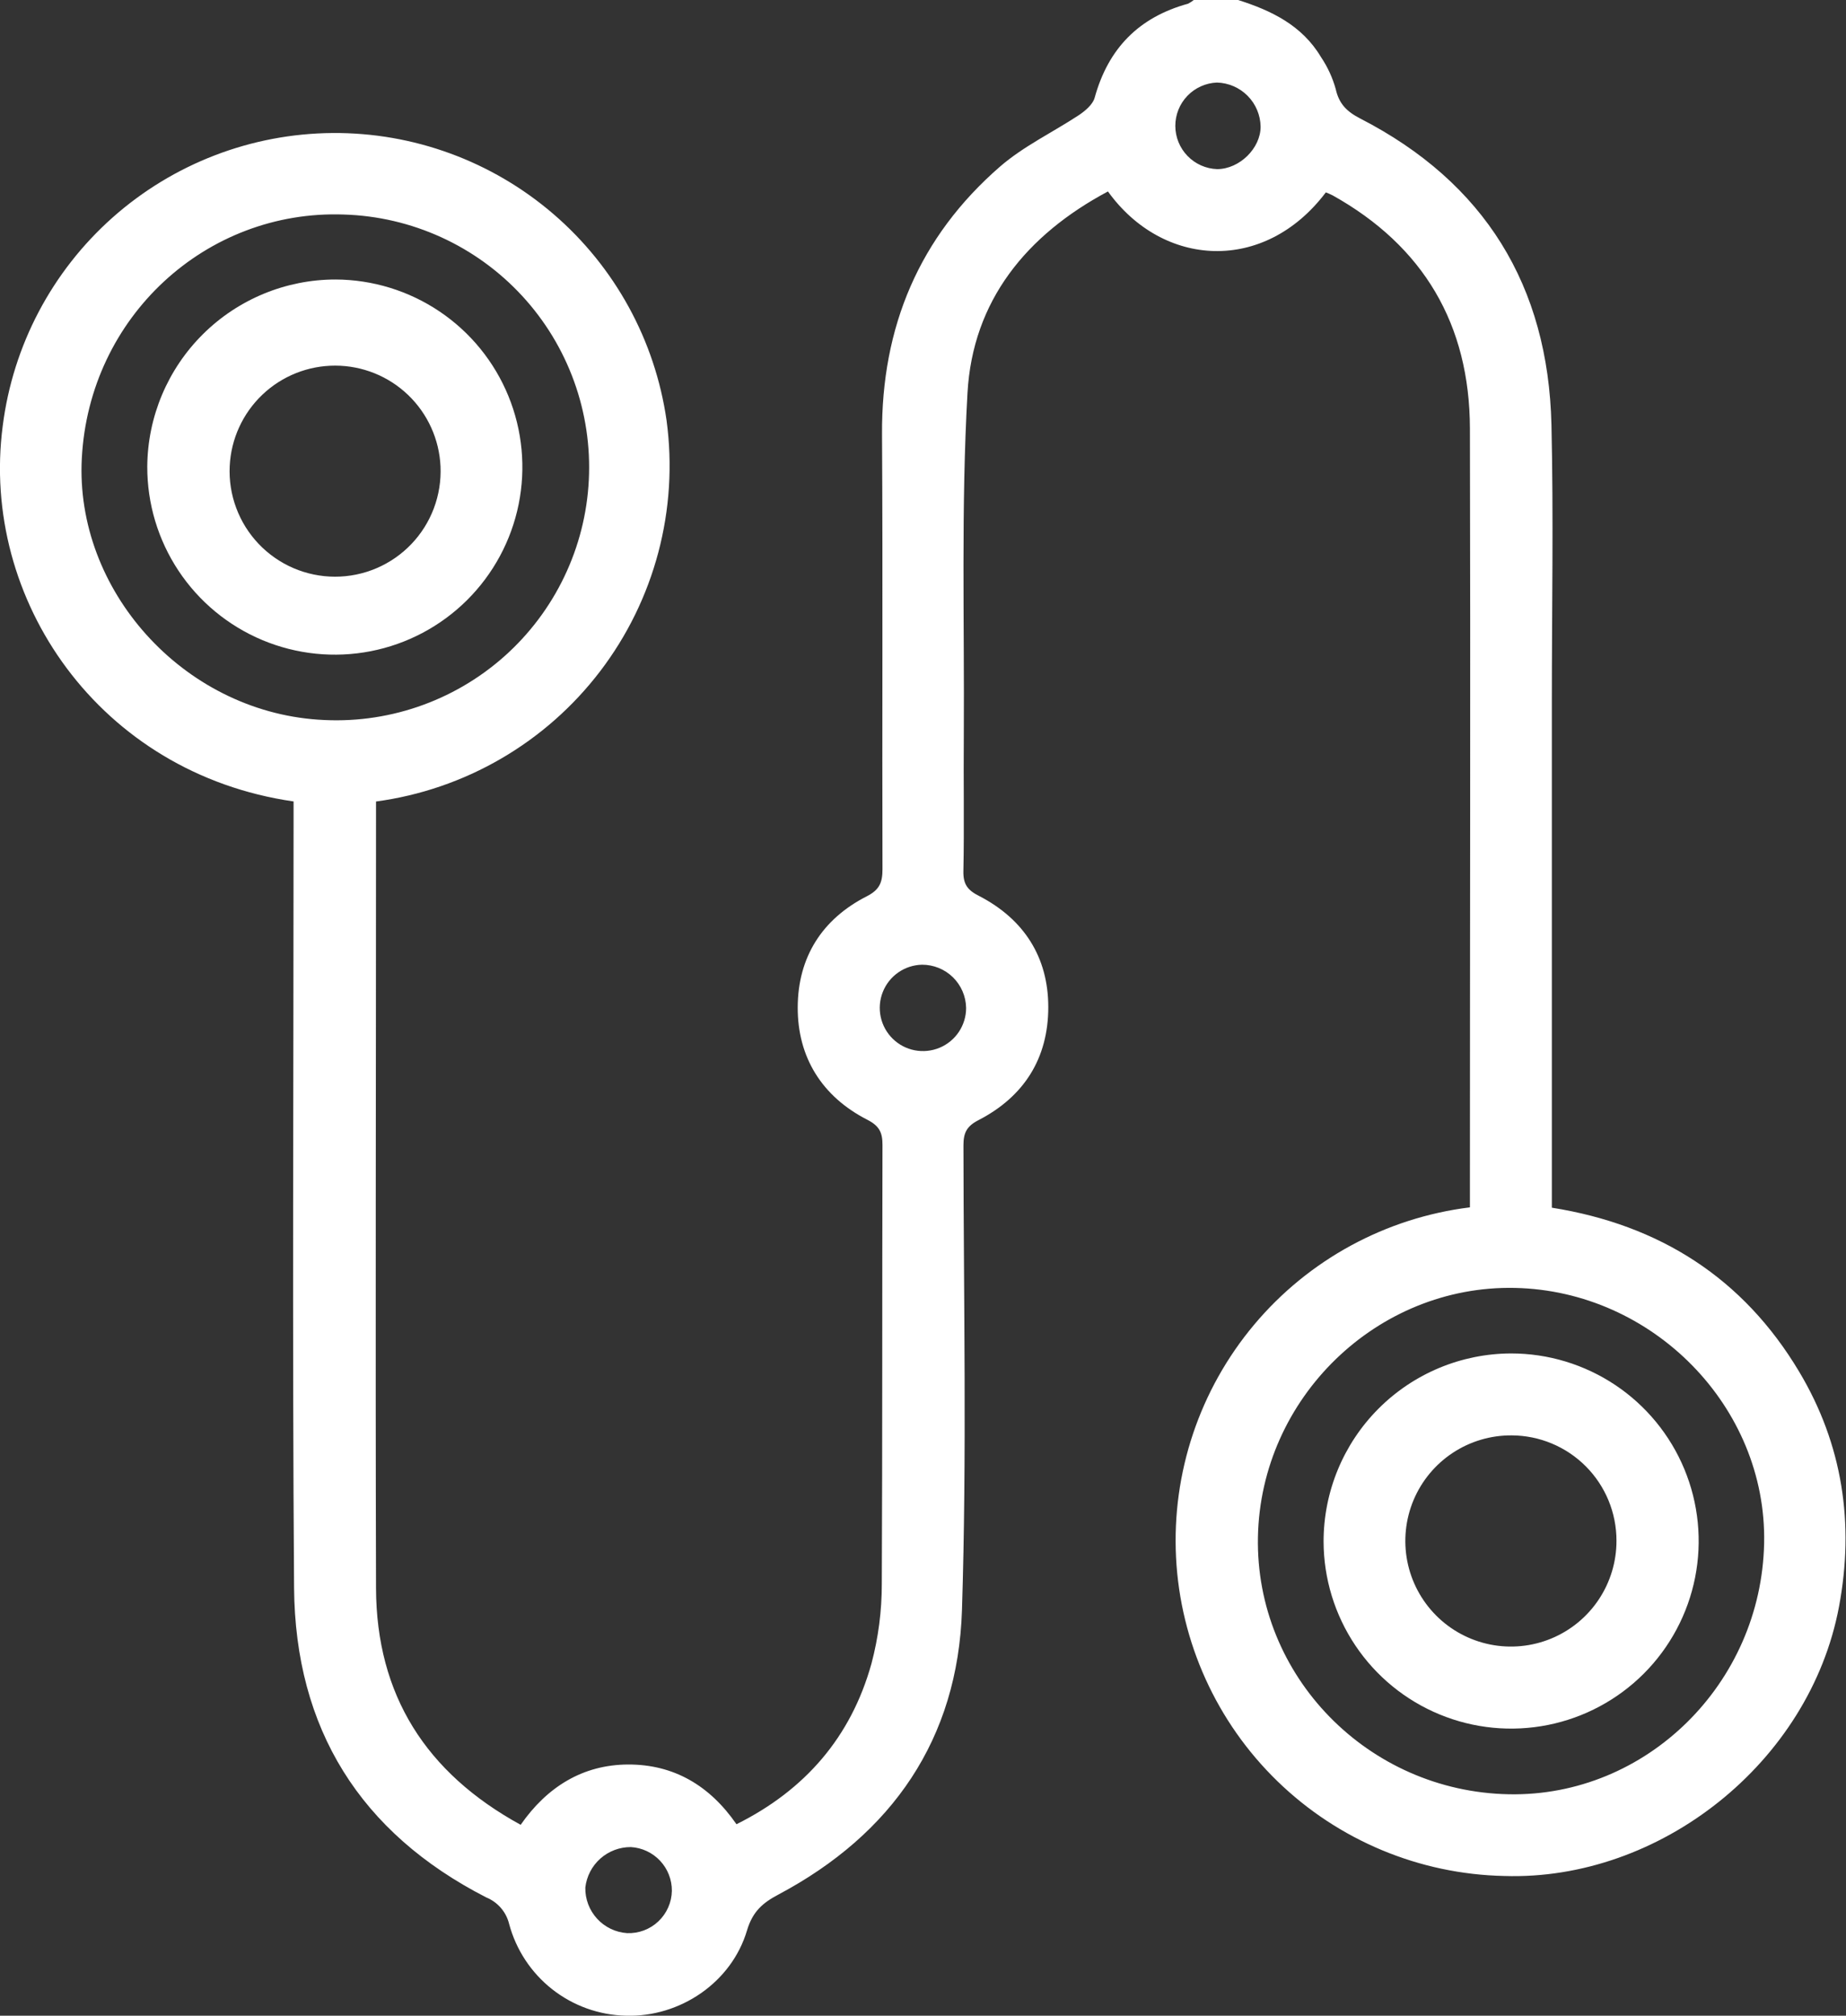
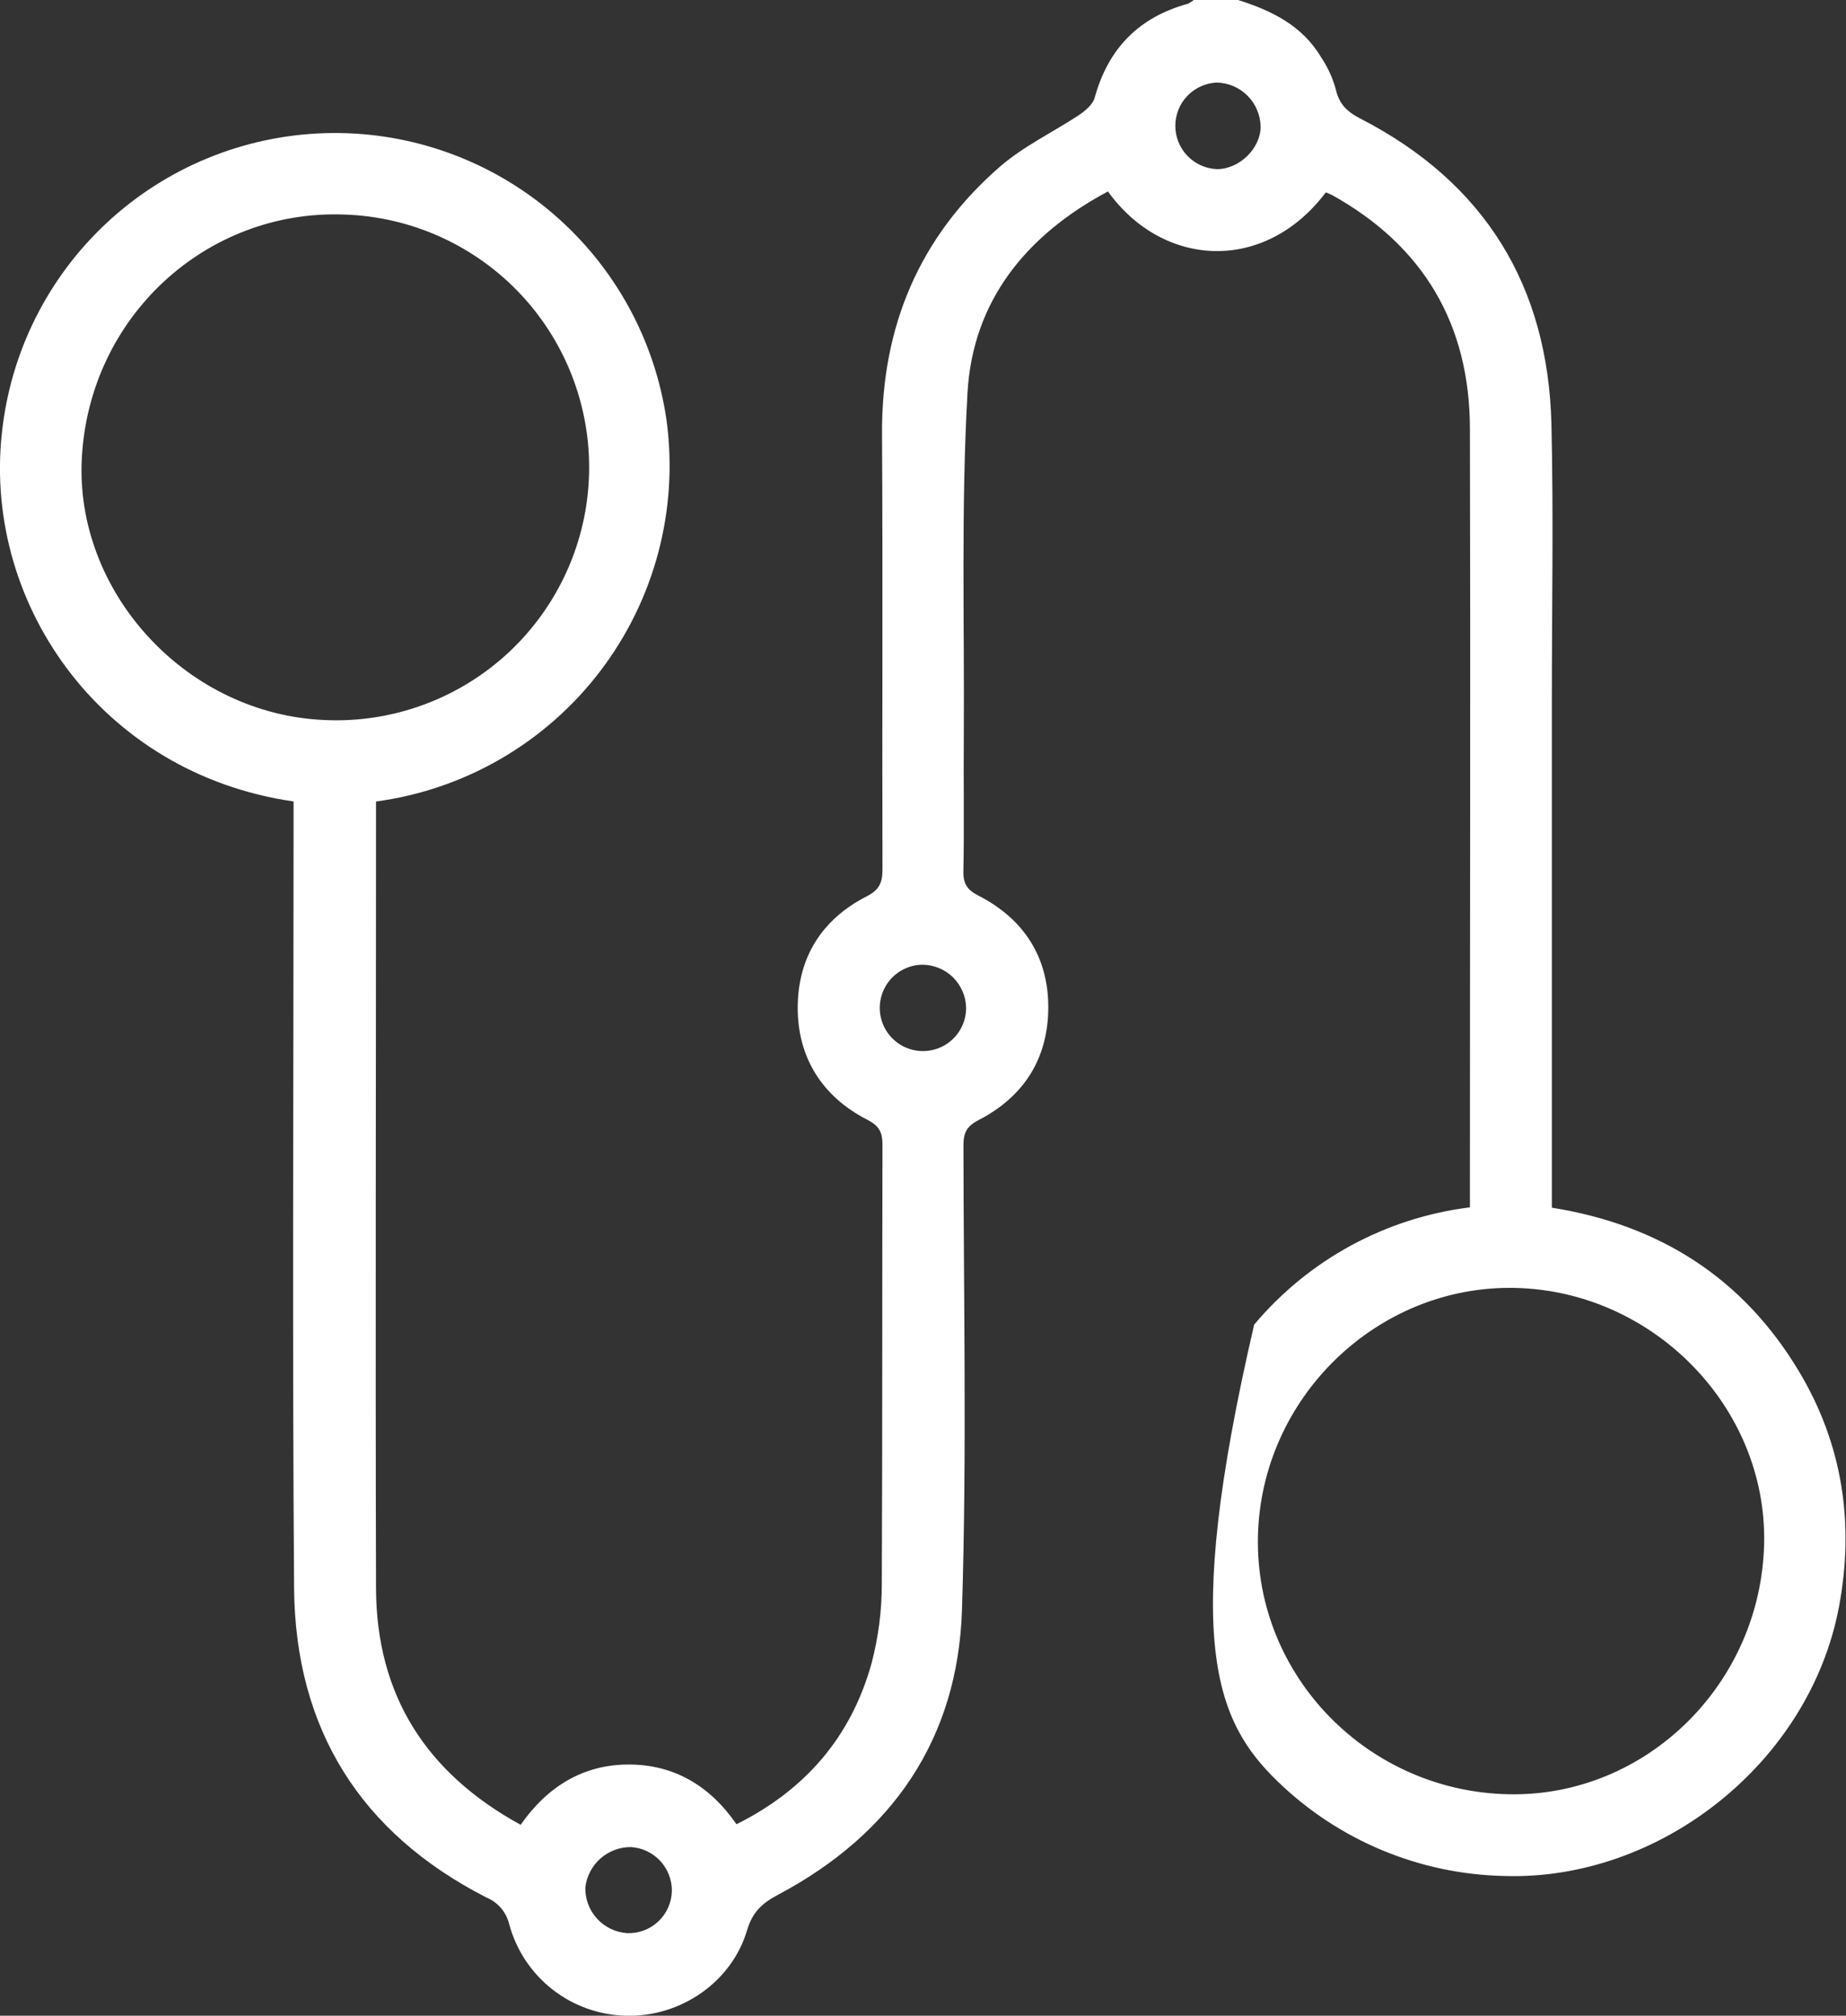
<svg xmlns="http://www.w3.org/2000/svg" width="98" height="107" viewBox="0 0 98 107" fill="none">
  <rect x="0" y="0" width="98" height="107" fill="#333333" stroke="none" />
  <g clip-path="url(#clip0_466_3690)">
-     <path d="M63.07 0.197C60.463 0.913 58.836 2.565 58.113 5.188C58.013 5.55 57.611 5.886 57.269 6.116C55.887 7.024 54.338 7.762 53.095 8.838C48.797 12.571 46.789 17.356 46.825 23.055C46.871 30.753 46.825 38.452 46.849 46.147C46.849 46.845 46.692 47.236 46.006 47.583C43.638 48.793 42.361 50.814 42.349 53.467C42.337 56.119 43.635 58.207 46.039 59.438C46.686 59.767 46.853 60.121 46.849 60.787C46.828 68.555 46.849 76.322 46.813 84.078C46.815 85.507 46.63 86.931 46.263 88.313C45.18 92.197 42.754 95.016 39.098 96.837C37.679 94.783 35.771 93.66 33.351 93.666C30.932 93.673 29.035 94.864 27.641 96.867C22.608 94.111 19.983 89.973 19.962 84.314C19.925 70.702 19.962 57.075 19.962 43.455L19.962 42.547C22.302 42.232 24.558 41.459 26.6 40.272C28.642 39.086 30.43 37.508 31.862 35.63C33.295 33.752 34.343 31.61 34.948 29.327C35.553 27.044 35.702 24.664 35.387 22.323C34.777 18.062 32.642 14.167 29.379 11.361C26.116 8.554 21.945 7.026 17.642 7.061C13.338 7.096 9.193 8.691 5.975 11.549C2.758 14.408 0.686 18.337 0.145 22.607C-1.065 31.839 5.287 41.059 15.585 42.544L15.585 43.754C15.585 57.269 15.513 70.784 15.612 84.287C15.67 91.758 19.115 97.293 25.817 100.723C26.115 100.845 26.38 101.035 26.59 101.278C26.801 101.522 26.95 101.811 27.027 102.124C27.394 103.498 28.196 104.716 29.314 105.596C30.432 106.475 31.805 106.968 33.227 107C36.091 107.088 38.841 105.243 39.66 102.463C39.963 101.461 40.492 101.011 41.324 100.569C47.373 97.357 50.851 92.302 51.069 85.466C51.329 77.254 51.156 69.029 51.147 60.808C51.147 60.145 51.305 59.788 51.955 59.456C54.359 58.213 55.651 56.183 55.651 53.461C55.651 50.808 54.359 48.799 51.997 47.571C51.392 47.269 51.129 46.966 51.144 46.246C51.193 43.845 51.144 41.44 51.166 39.035C51.202 32.986 51.02 26.906 51.362 20.862C51.637 15.95 54.505 12.465 58.818 10.163C61.736 14.217 67.126 14.528 70.386 10.212C70.498 10.26 70.625 10.306 70.743 10.369C75.582 13.07 78.02 17.229 78.035 22.744C78.069 36.222 78.035 49.701 78.035 63.182L78.035 64.09C73.567 64.644 69.474 66.868 66.58 70.318C63.686 73.767 62.205 78.184 62.434 82.681C62.664 87.177 64.588 91.421 67.819 94.556C71.05 97.692 75.349 99.488 79.85 99.583C88.101 99.852 96.067 93.588 97.628 85.291C98.454 80.887 97.825 76.679 95.511 72.81C92.547 67.847 88.107 65.018 82.384 64.108L82.384 37.187C82.384 32.308 82.475 27.432 82.363 22.556C82.191 15.172 78.819 9.688 72.213 6.292C71.502 5.926 71.085 5.517 70.909 4.722C70.741 4.12 70.478 3.549 70.129 3.031C69.122 1.34 67.48 0.55 65.689 -0.012L63.391 -0.012C63.292 0.07 63.185 0.14 63.07 0.197ZM16.898 38.203C9.684 37.713 3.977 31.307 4.343 24.335C4.736 16.806 10.958 11.125 18.256 11.388C20.041 11.442 21.797 11.852 23.422 12.593C25.047 13.334 26.507 14.392 27.718 15.705C28.929 17.017 29.866 18.558 30.474 20.238C31.082 21.917 31.349 23.7 31.259 25.484C31.17 27.268 30.725 29.016 29.951 30.625C29.178 32.235 28.091 33.674 26.755 34.859C25.418 36.043 23.859 36.949 22.168 37.523C20.477 38.098 18.688 38.329 16.907 38.203L16.898 38.203ZM35.668 100.373C35.662 100.677 35.596 100.977 35.472 101.256C35.349 101.534 35.172 101.785 34.95 101.994C34.729 102.203 34.468 102.366 34.183 102.473C33.898 102.58 33.595 102.629 33.291 102.617C32.681 102.576 32.111 102.302 31.698 101.851C31.285 101.4 31.061 100.808 31.074 100.197C31.141 99.604 31.425 99.056 31.872 98.659C32.319 98.263 32.896 98.046 33.493 98.049C34.084 98.084 34.639 98.345 35.044 98.777C35.449 99.209 35.672 99.78 35.668 100.373ZM51.289 53.506C51.289 53.957 51.155 54.398 50.905 54.774C50.655 55.149 50.299 55.443 49.883 55.617C49.467 55.791 49.008 55.839 48.565 55.754C48.122 55.669 47.714 55.456 47.392 55.139C47.07 54.824 46.848 54.419 46.754 53.978C46.661 53.537 46.699 53.077 46.866 52.658C47.032 52.238 47.318 51.877 47.689 51.62C48.059 51.362 48.497 51.22 48.949 51.21C49.562 51.209 50.152 51.448 50.59 51.878C51.028 52.308 51.279 52.892 51.289 53.506ZM93.654 81.912C93.502 89.377 87.396 95.385 80.104 95.246C72.621 95.103 66.636 88.969 66.781 81.588C66.926 74.208 73.108 68.21 80.428 68.367C87.747 68.524 93.799 74.677 93.654 81.912ZM66.923 6.724C66.923 7.871 65.807 8.972 64.618 8.978C64.024 8.958 63.459 8.708 63.045 8.281C62.63 7.854 62.397 7.283 62.395 6.688C62.393 6.092 62.622 5.519 63.034 5.09C63.446 4.66 64.009 4.406 64.603 4.383C65.217 4.398 65.802 4.651 66.234 5.087C66.666 5.523 66.913 6.11 66.923 6.724Z" fill="white" />
-     <path d="M70.266 81.827C70.27 83.796 70.859 85.719 71.956 87.353C73.053 88.988 74.609 90.26 76.43 91.01C78.249 91.76 80.251 91.953 82.181 91.566C84.111 91.179 85.882 90.228 87.272 88.835C88.662 87.441 89.608 85.666 89.99 83.735C90.372 81.804 90.173 79.803 89.418 77.985C88.663 76.167 87.386 74.613 85.749 73.52C84.112 72.428 82.188 71.845 80.219 71.845C77.577 71.853 75.045 72.907 73.179 74.779C71.313 76.65 70.266 79.185 70.266 81.827ZM85.815 81.788C85.817 82.899 85.489 83.985 84.873 84.909C84.257 85.834 83.38 86.554 82.353 86.979C81.327 87.404 80.198 87.514 79.109 87.296C78.019 87.077 77.02 86.54 76.237 85.752C75.453 84.965 74.922 83.962 74.709 82.872C74.497 81.781 74.613 80.653 75.043 79.628C75.474 78.604 76.199 77.731 77.126 77.12C78.054 76.508 79.142 76.187 80.252 76.195C81.731 76.201 83.147 76.793 84.19 77.841C85.233 78.89 85.817 80.309 85.815 81.788Z" fill="white" />
-     <path d="M7.818 24.761C7.812 26.73 8.389 28.657 9.477 30.298C10.566 31.939 12.116 33.22 13.932 33.98C15.748 34.74 17.749 34.945 19.681 34.568C21.614 34.191 23.391 33.249 24.789 31.862C26.186 30.475 27.141 28.705 27.533 26.775C27.924 24.845 27.735 22.843 26.989 21.021C26.243 19.198 24.973 17.638 23.341 16.538C21.708 15.437 19.786 14.845 17.817 14.837C15.179 14.836 12.647 15.88 10.774 17.739C8.901 19.598 7.838 22.122 7.818 24.761ZM23.386 24.761C23.419 25.518 23.299 26.274 23.032 26.983C22.766 27.692 22.358 28.339 21.834 28.886C21.31 29.433 20.68 29.868 19.983 30.165C19.287 30.462 18.537 30.614 17.779 30.613C17.022 30.611 16.272 30.456 15.576 30.157C14.881 29.857 14.253 29.42 13.731 28.871C13.209 28.322 12.803 27.673 12.54 26.963C12.275 26.253 12.158 25.497 12.195 24.74C12.264 23.301 12.886 21.944 13.93 20.951C14.973 19.958 16.36 19.406 17.8 19.409C19.241 19.411 20.625 19.969 21.665 20.966C22.705 21.962 23.321 23.322 23.386 24.761Z" fill="white" />
+     <path d="M63.07 0.197C60.463 0.913 58.836 2.565 58.113 5.188C58.013 5.55 57.611 5.886 57.269 6.116C55.887 7.024 54.338 7.762 53.095 8.838C48.797 12.571 46.789 17.356 46.825 23.055C46.871 30.753 46.825 38.452 46.849 46.147C46.849 46.845 46.692 47.236 46.006 47.583C43.638 48.793 42.361 50.814 42.349 53.467C42.337 56.119 43.635 58.207 46.039 59.438C46.686 59.767 46.853 60.121 46.849 60.787C46.828 68.555 46.849 76.322 46.813 84.078C46.815 85.507 46.63 86.931 46.263 88.313C45.18 92.197 42.754 95.016 39.098 96.837C37.679 94.783 35.771 93.66 33.351 93.666C30.932 93.673 29.035 94.864 27.641 96.867C22.608 94.111 19.983 89.973 19.962 84.314C19.925 70.702 19.962 57.075 19.962 43.455L19.962 42.547C22.302 42.232 24.558 41.459 26.6 40.272C28.642 39.086 30.43 37.508 31.862 35.63C33.295 33.752 34.343 31.61 34.948 29.327C35.553 27.044 35.702 24.664 35.387 22.323C34.777 18.062 32.642 14.167 29.379 11.361C26.116 8.554 21.945 7.026 17.642 7.061C13.338 7.096 9.193 8.691 5.975 11.549C2.758 14.408 0.686 18.337 0.145 22.607C-1.065 31.839 5.287 41.059 15.585 42.544L15.585 43.754C15.585 57.269 15.513 70.784 15.612 84.287C15.67 91.758 19.115 97.293 25.817 100.723C26.115 100.845 26.38 101.035 26.59 101.278C26.801 101.522 26.95 101.811 27.027 102.124C27.394 103.498 28.196 104.716 29.314 105.596C30.432 106.475 31.805 106.968 33.227 107C36.091 107.088 38.841 105.243 39.66 102.463C39.963 101.461 40.492 101.011 41.324 100.569C47.373 97.357 50.851 92.302 51.069 85.466C51.329 77.254 51.156 69.029 51.147 60.808C51.147 60.145 51.305 59.788 51.955 59.456C54.359 58.213 55.651 56.183 55.651 53.461C55.651 50.808 54.359 48.799 51.997 47.571C51.392 47.269 51.129 46.966 51.144 46.246C51.193 43.845 51.144 41.44 51.166 39.035C51.202 32.986 51.02 26.906 51.362 20.862C51.637 15.95 54.505 12.465 58.818 10.163C61.736 14.217 67.126 14.528 70.386 10.212C70.498 10.26 70.625 10.306 70.743 10.369C75.582 13.07 78.02 17.229 78.035 22.744C78.069 36.222 78.035 49.701 78.035 63.182L78.035 64.09C73.567 64.644 69.474 66.868 66.58 70.318C62.664 87.177 64.588 91.421 67.819 94.556C71.05 97.692 75.349 99.488 79.85 99.583C88.101 99.852 96.067 93.588 97.628 85.291C98.454 80.887 97.825 76.679 95.511 72.81C92.547 67.847 88.107 65.018 82.384 64.108L82.384 37.187C82.384 32.308 82.475 27.432 82.363 22.556C82.191 15.172 78.819 9.688 72.213 6.292C71.502 5.926 71.085 5.517 70.909 4.722C70.741 4.12 70.478 3.549 70.129 3.031C69.122 1.34 67.48 0.55 65.689 -0.012L63.391 -0.012C63.292 0.07 63.185 0.14 63.07 0.197ZM16.898 38.203C9.684 37.713 3.977 31.307 4.343 24.335C4.736 16.806 10.958 11.125 18.256 11.388C20.041 11.442 21.797 11.852 23.422 12.593C25.047 13.334 26.507 14.392 27.718 15.705C28.929 17.017 29.866 18.558 30.474 20.238C31.082 21.917 31.349 23.7 31.259 25.484C31.17 27.268 30.725 29.016 29.951 30.625C29.178 32.235 28.091 33.674 26.755 34.859C25.418 36.043 23.859 36.949 22.168 37.523C20.477 38.098 18.688 38.329 16.907 38.203L16.898 38.203ZM35.668 100.373C35.662 100.677 35.596 100.977 35.472 101.256C35.349 101.534 35.172 101.785 34.95 101.994C34.729 102.203 34.468 102.366 34.183 102.473C33.898 102.58 33.595 102.629 33.291 102.617C32.681 102.576 32.111 102.302 31.698 101.851C31.285 101.4 31.061 100.808 31.074 100.197C31.141 99.604 31.425 99.056 31.872 98.659C32.319 98.263 32.896 98.046 33.493 98.049C34.084 98.084 34.639 98.345 35.044 98.777C35.449 99.209 35.672 99.78 35.668 100.373ZM51.289 53.506C51.289 53.957 51.155 54.398 50.905 54.774C50.655 55.149 50.299 55.443 49.883 55.617C49.467 55.791 49.008 55.839 48.565 55.754C48.122 55.669 47.714 55.456 47.392 55.139C47.07 54.824 46.848 54.419 46.754 53.978C46.661 53.537 46.699 53.077 46.866 52.658C47.032 52.238 47.318 51.877 47.689 51.62C48.059 51.362 48.497 51.22 48.949 51.21C49.562 51.209 50.152 51.448 50.59 51.878C51.028 52.308 51.279 52.892 51.289 53.506ZM93.654 81.912C93.502 89.377 87.396 95.385 80.104 95.246C72.621 95.103 66.636 88.969 66.781 81.588C66.926 74.208 73.108 68.21 80.428 68.367C87.747 68.524 93.799 74.677 93.654 81.912ZM66.923 6.724C66.923 7.871 65.807 8.972 64.618 8.978C64.024 8.958 63.459 8.708 63.045 8.281C62.63 7.854 62.397 7.283 62.395 6.688C62.393 6.092 62.622 5.519 63.034 5.09C63.446 4.66 64.009 4.406 64.603 4.383C65.217 4.398 65.802 4.651 66.234 5.087C66.666 5.523 66.913 6.11 66.923 6.724Z" fill="white" />
  </g>
  <defs>
    <clipPath id="clip0_466_3690">
      <rect width="107" height="98" fill="white" transform="translate(0 107) rotate(-90)" />
    </clipPath>
  </defs>
</svg>